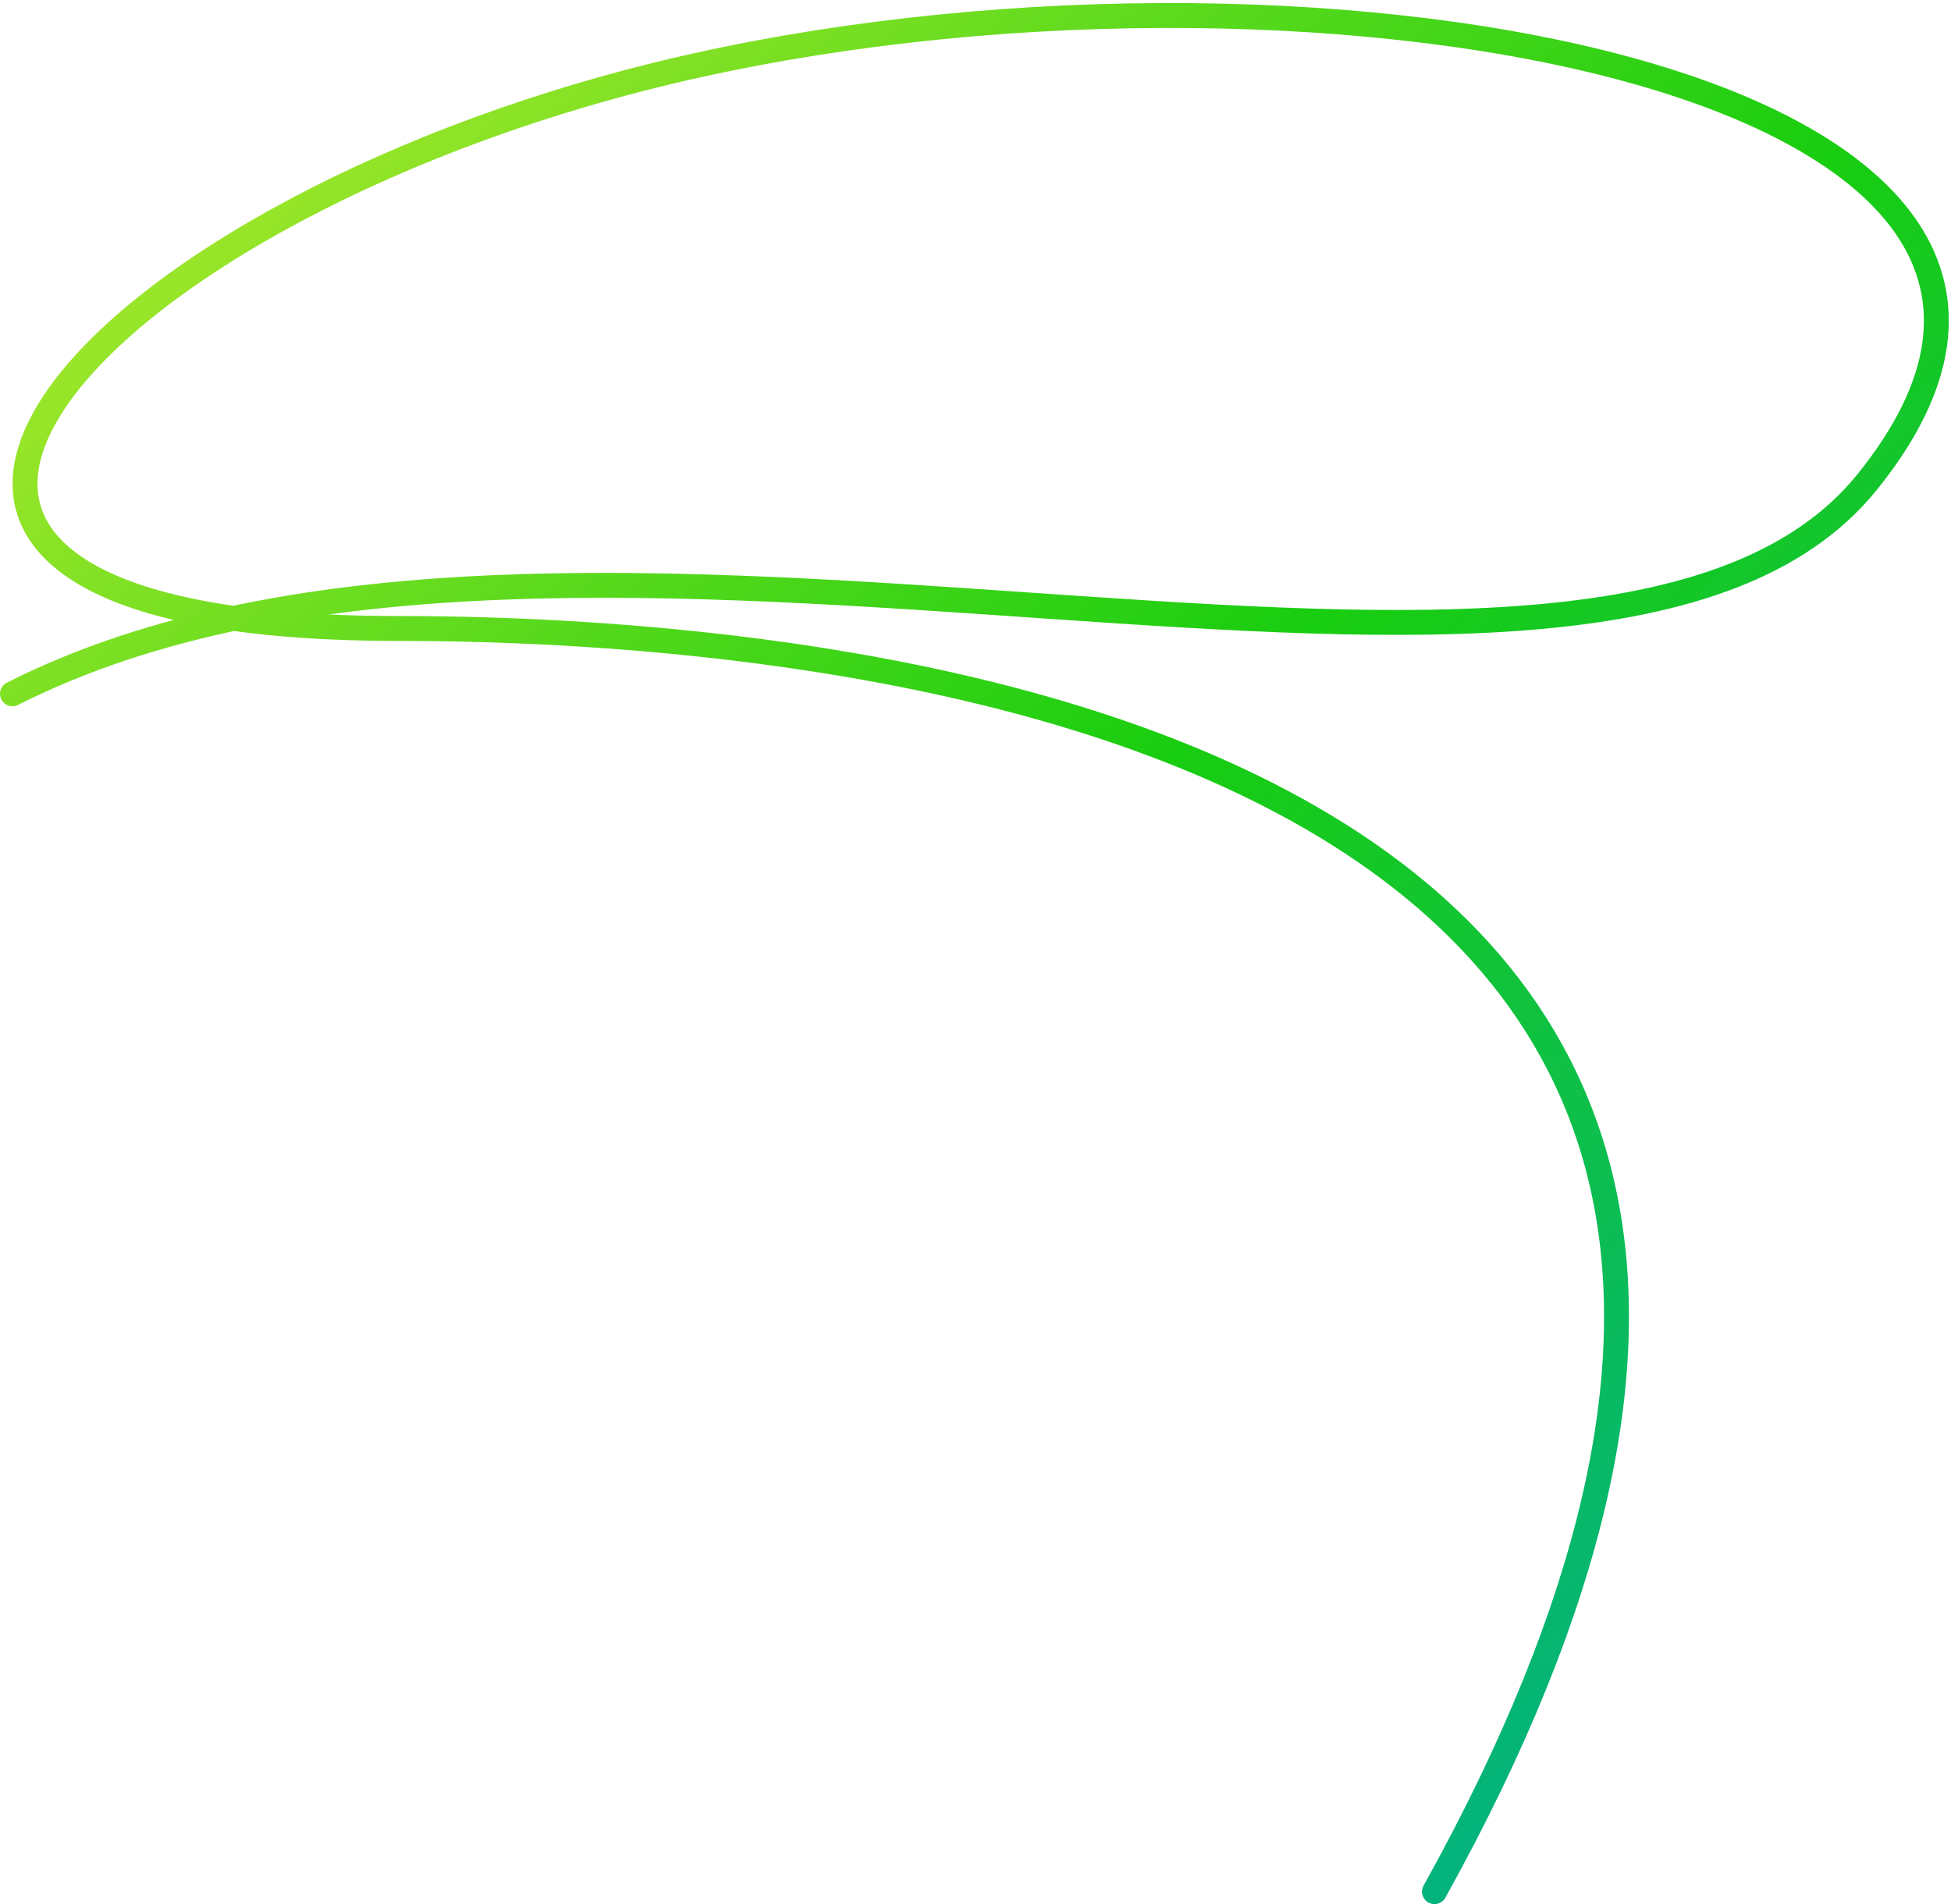
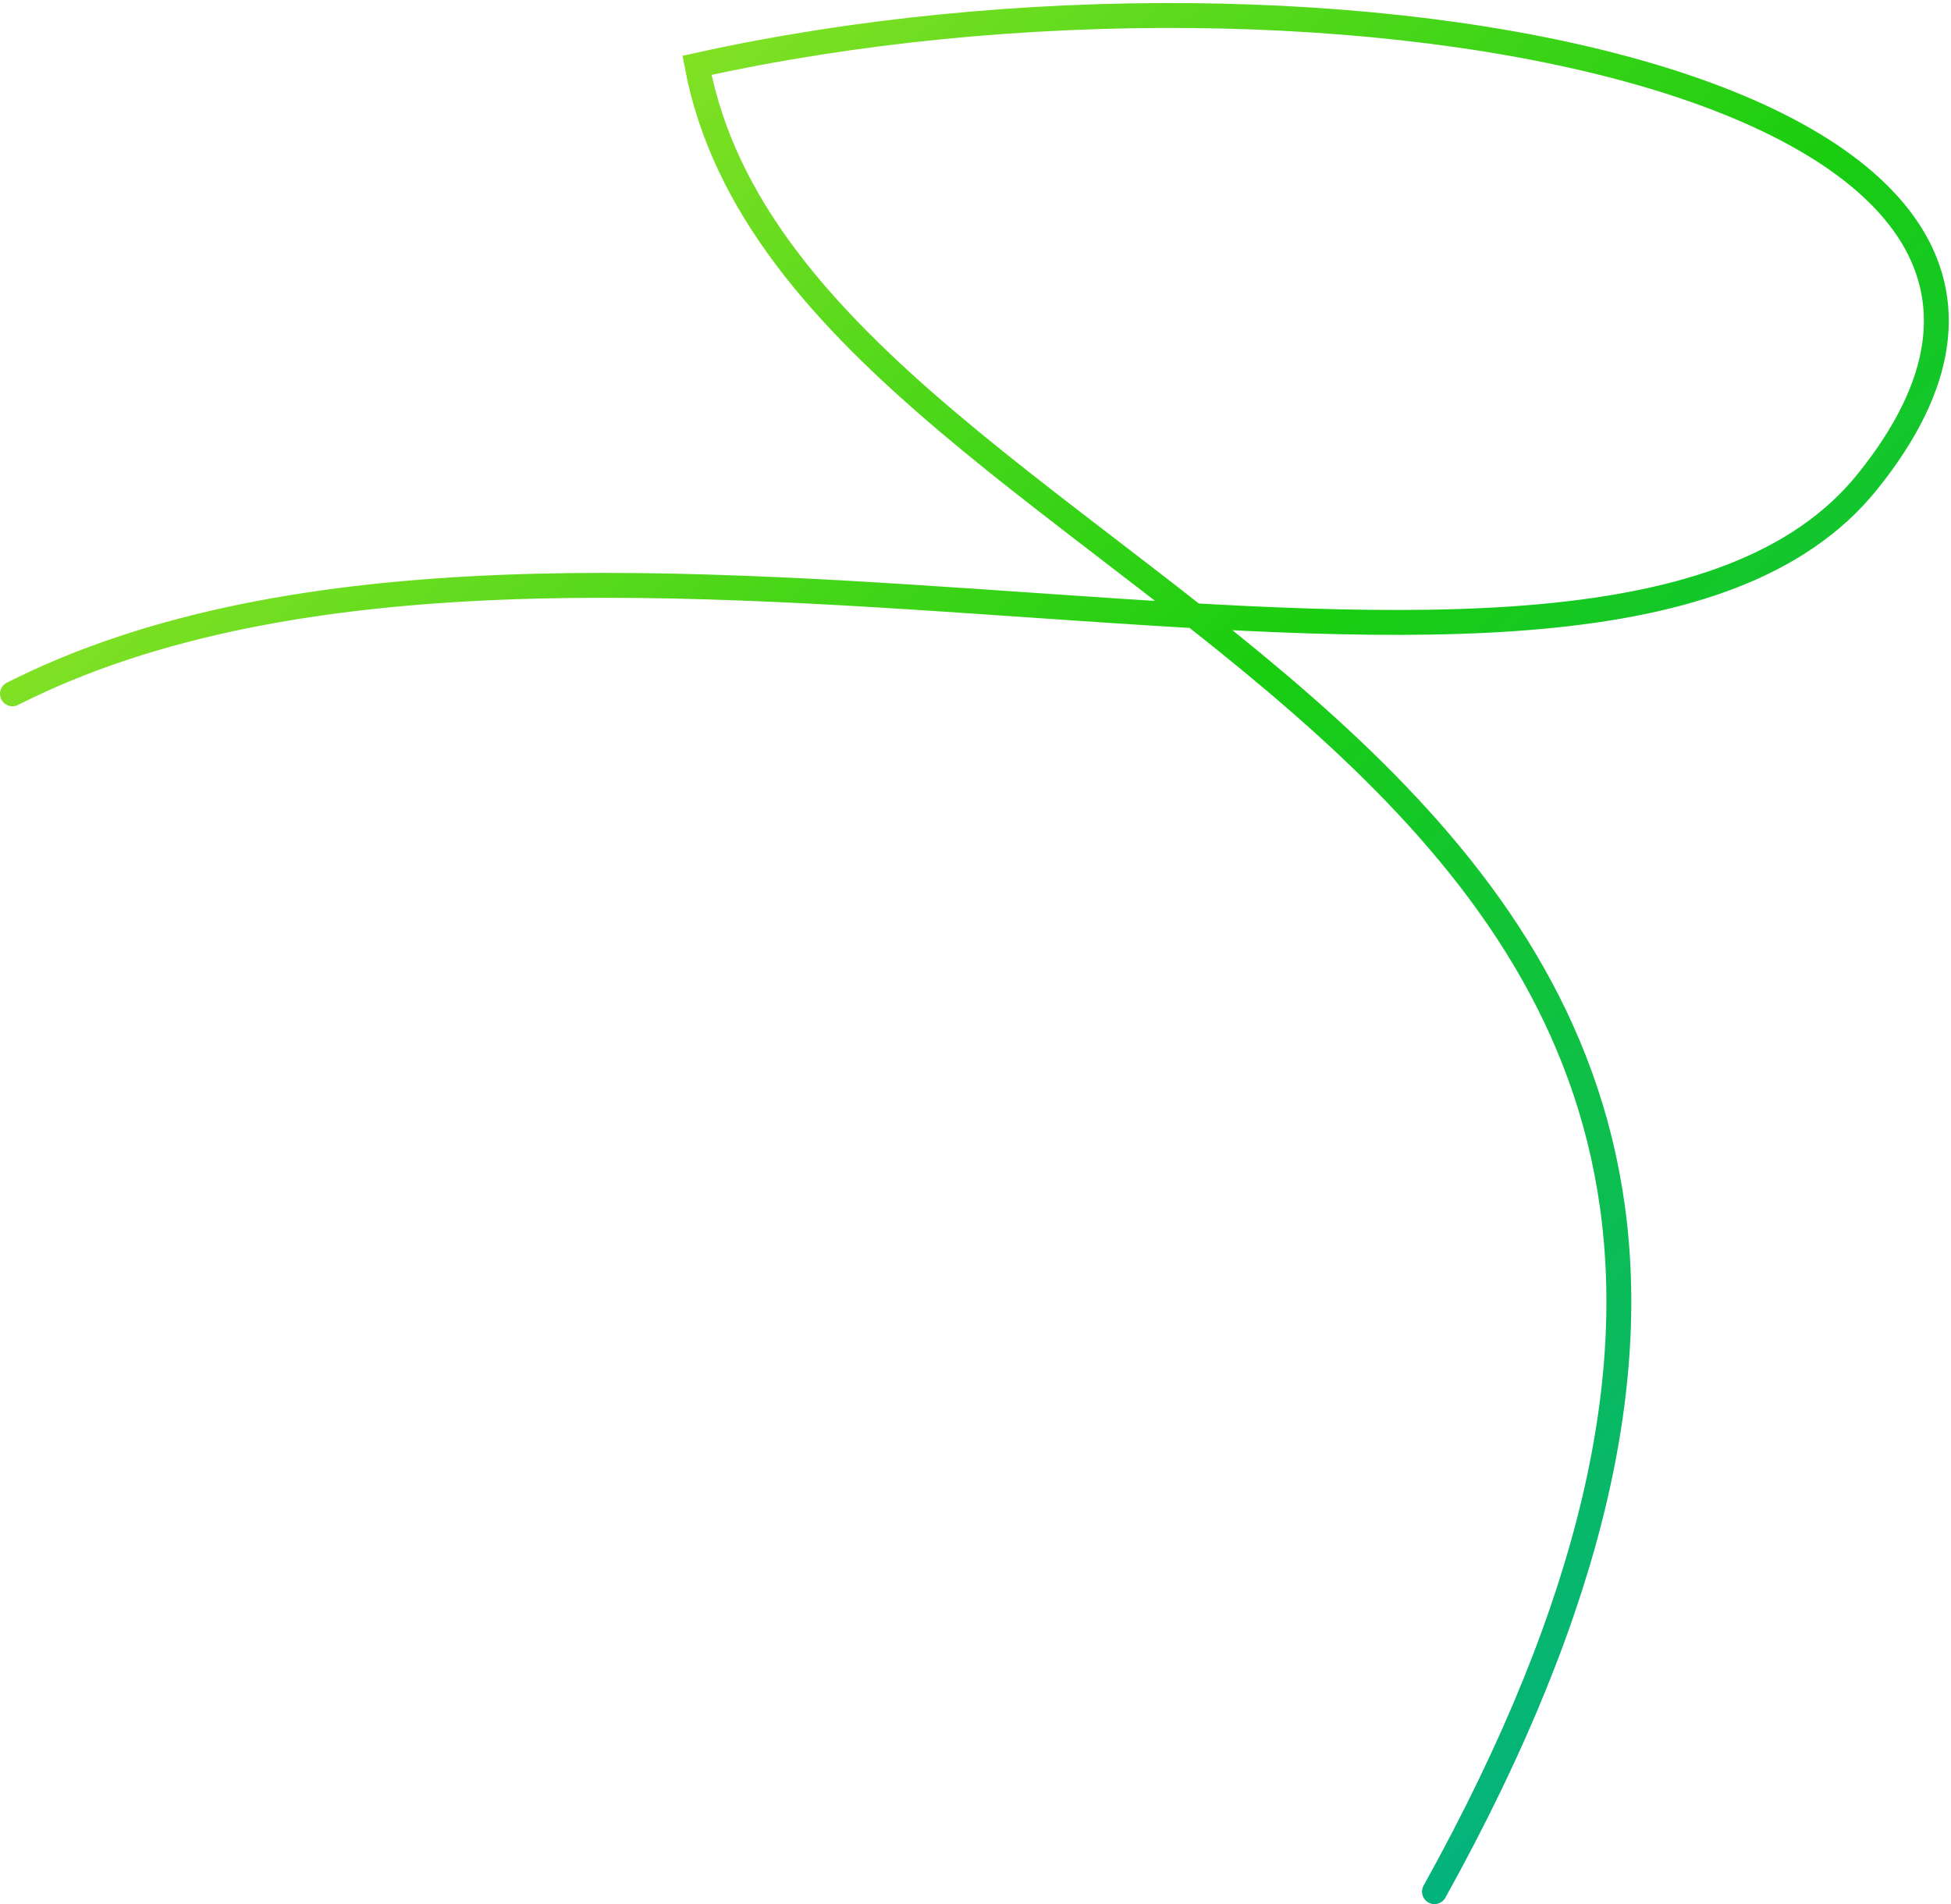
<svg xmlns="http://www.w3.org/2000/svg" width="627" height="612" viewBox="0 0 627 612" fill="none">
-   <path d="M4 222.99C185.614 131.115 513.012 262.648 600 154.993C702.974 27.553 427.092 -24.043 224 21C28.695 64.315 -96.888 201.988 128 201.99C258 201.991 671 229.987 461 607.987" stroke="url(#paint0_linear_7424_11)" stroke-width="8" stroke-linecap="round" />
+   <path d="M4 222.99C185.614 131.115 513.012 262.648 600 154.993C702.974 27.553 427.092 -24.043 224 21C258 201.991 671 229.987 461 607.987" stroke="url(#paint0_linear_7424_11)" stroke-width="8" stroke-linecap="round" />
  <defs>
    <linearGradient id="paint0_linear_7424_11" x1="-11" y1="24" x2="519" y2="608" gradientUnits="userSpaceOnUse">
      <stop stop-color="#BCEC30" />
      <stop offset="0.534" stop-color="#19CD10" />
      <stop offset="1" stop-color="#01B089" />
    </linearGradient>
  </defs>
</svg>